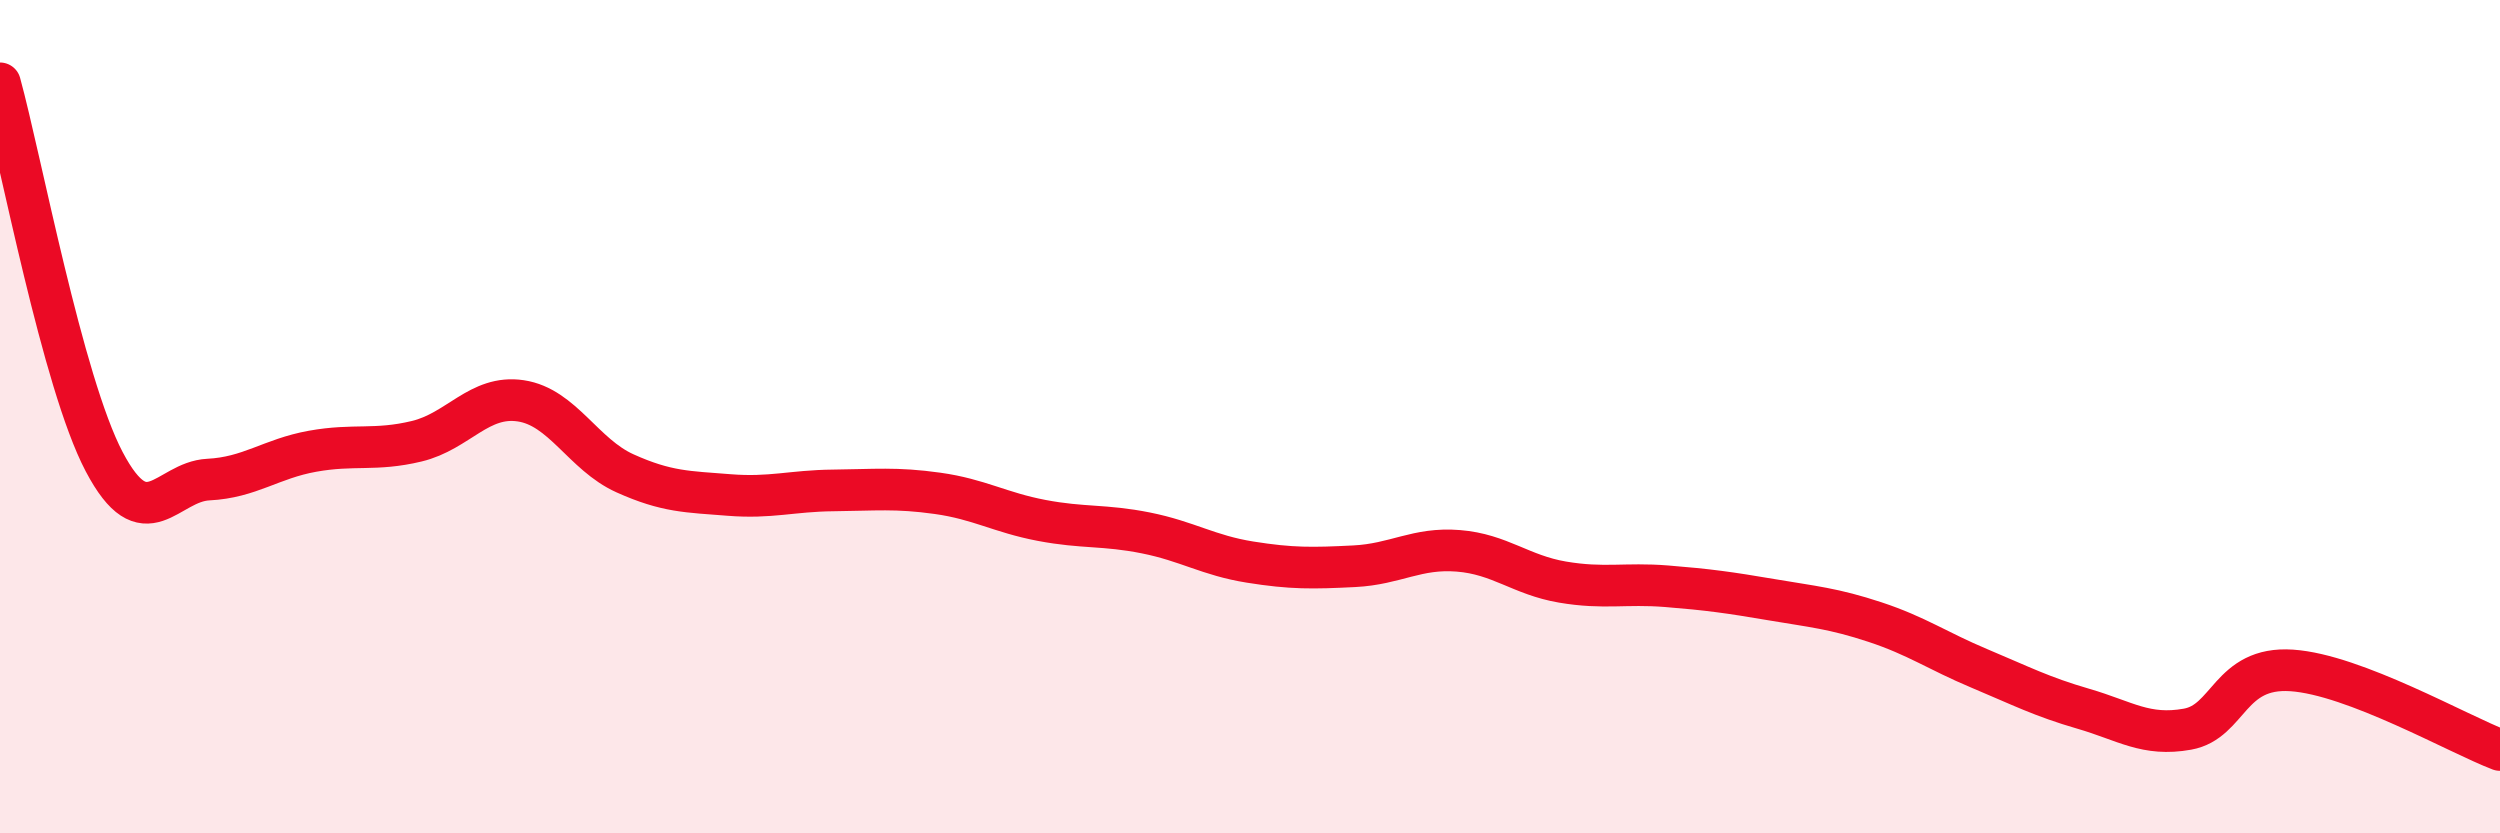
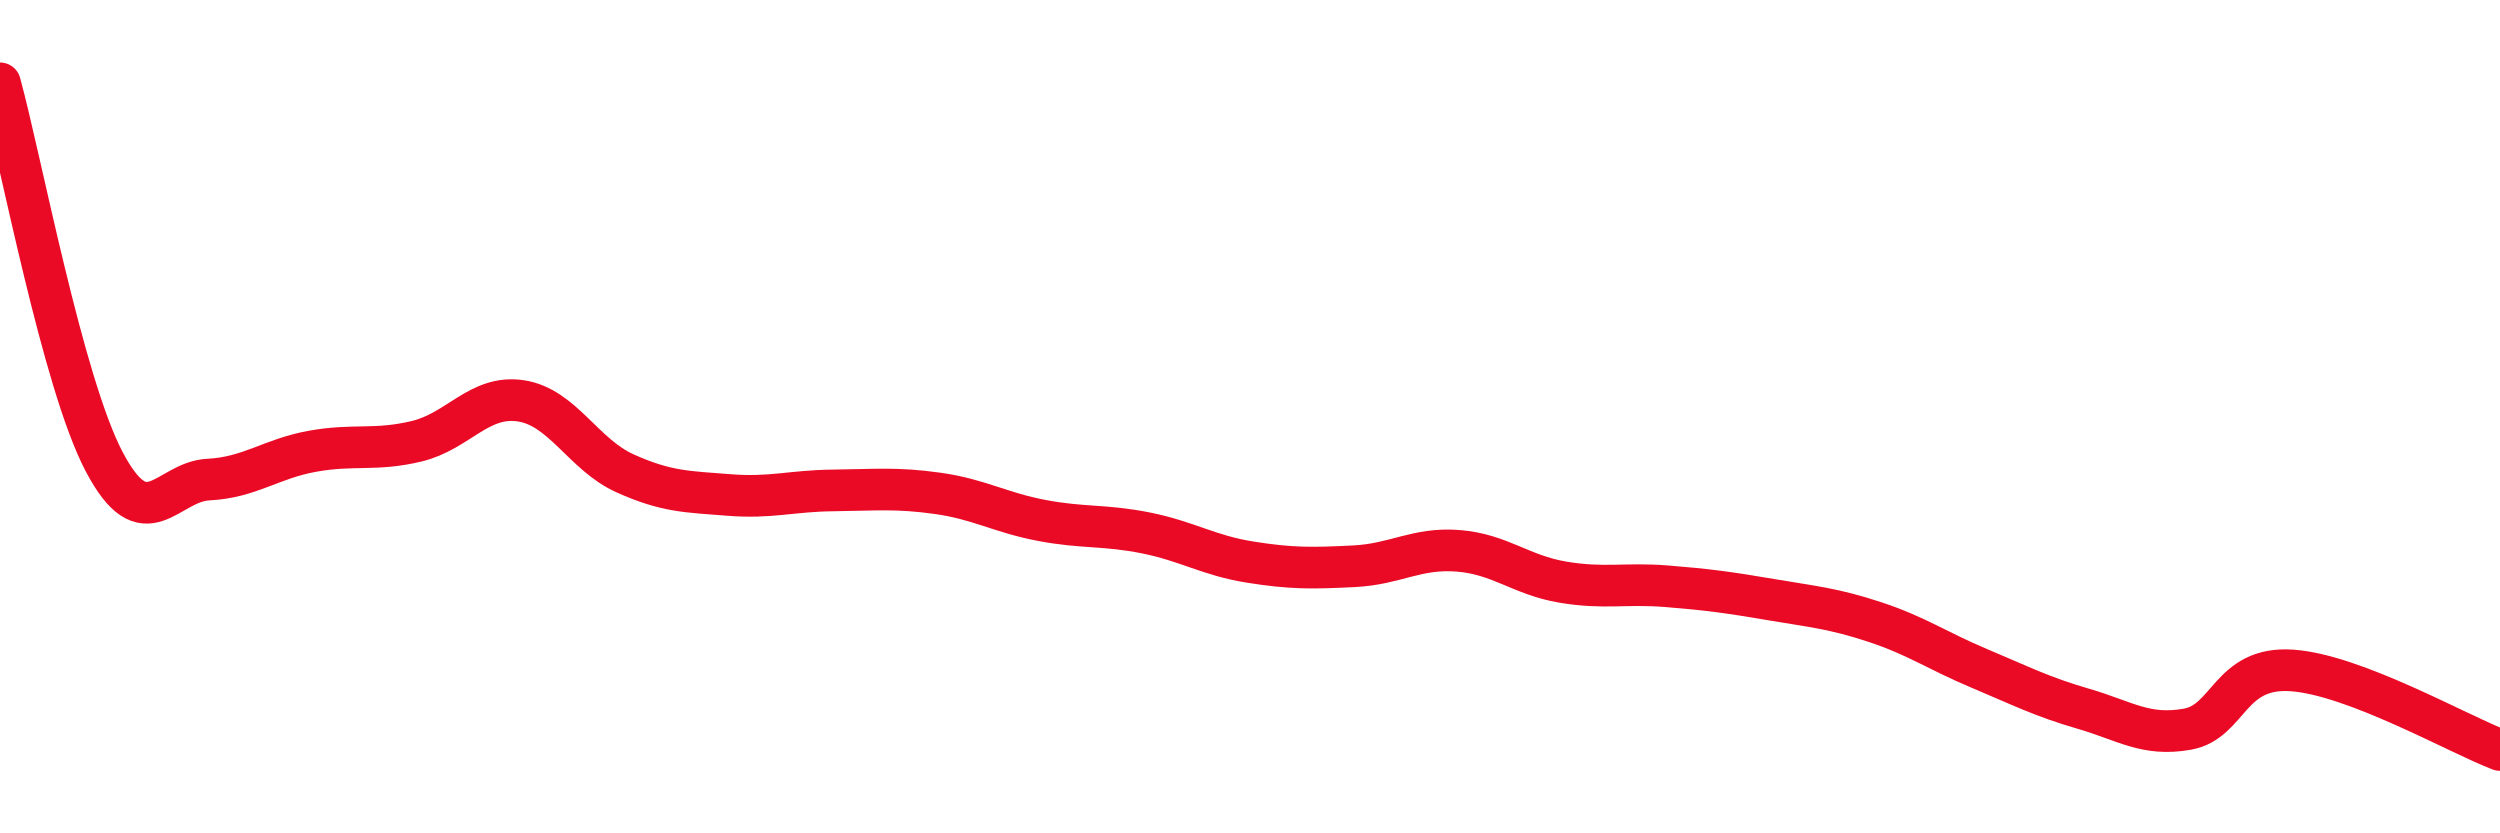
<svg xmlns="http://www.w3.org/2000/svg" width="60" height="20" viewBox="0 0 60 20">
-   <path d="M 0,2 C 0.5,3.82 1.5,9.18 2.5,11.08 C 3.5,12.98 4,11.56 5,11.51 C 6,11.46 6.5,11.01 7.5,10.83 C 8.5,10.65 9,10.83 10,10.59 C 11,10.35 11.5,9.47 12.5,9.62 C 13.5,9.77 14,10.91 15,11.36 C 16,11.81 16.5,11.8 17.5,11.88 C 18.5,11.96 19,11.78 20,11.77 C 21,11.76 21.5,11.7 22.5,11.84 C 23.5,11.98 24,12.3 25,12.49 C 26,12.68 26.5,12.59 27.5,12.79 C 28.5,12.99 29,13.33 30,13.49 C 31,13.65 31.5,13.64 32.5,13.59 C 33.5,13.54 34,13.14 35,13.22 C 36,13.3 36.5,13.8 37.5,13.97 C 38.5,14.14 39,13.99 40,14.07 C 41,14.15 41.5,14.22 42.5,14.39 C 43.5,14.56 44,14.6 45,14.93 C 46,15.26 46.5,15.62 47.5,16.04 C 48.5,16.46 49,16.72 50,17.01 C 51,17.3 51.5,17.68 52.5,17.5 C 53.5,17.32 53.5,15.99 55,16.09 C 56.5,16.19 59,17.62 60,18L60 20L0 20Z" fill="#EB0A25" opacity="0.1" stroke-linecap="round" stroke-linejoin="round" />
  <path d="M 0,2 C 0.5,3.82 1.5,9.18 2.5,11.08 C 3.5,12.98 4,11.56 5,11.51 C 6,11.46 6.5,11.01 7.5,10.83 C 8.5,10.65 9,10.83 10,10.59 C 11,10.35 11.5,9.47 12.5,9.62 C 13.5,9.77 14,10.91 15,11.36 C 16,11.81 16.5,11.8 17.5,11.88 C 18.5,11.96 19,11.78 20,11.77 C 21,11.76 21.5,11.7 22.5,11.84 C 23.5,11.98 24,12.3 25,12.49 C 26,12.68 26.5,12.59 27.5,12.79 C 28.5,12.99 29,13.33 30,13.49 C 31,13.65 31.5,13.64 32.5,13.59 C 33.5,13.54 34,13.14 35,13.22 C 36,13.3 36.5,13.8 37.5,13.97 C 38.5,14.14 39,13.99 40,14.07 C 41,14.15 41.5,14.22 42.5,14.39 C 43.5,14.56 44,14.6 45,14.93 C 46,15.26 46.5,15.62 47.5,16.04 C 48.5,16.46 49,16.72 50,17.01 C 51,17.3 51.5,17.68 52.5,17.5 C 53.5,17.32 53.5,15.99 55,16.09 C 56.5,16.19 59,17.62 60,18" stroke="#EB0A25" stroke-width="1" fill="none" stroke-linecap="round" stroke-linejoin="round" />
</svg>